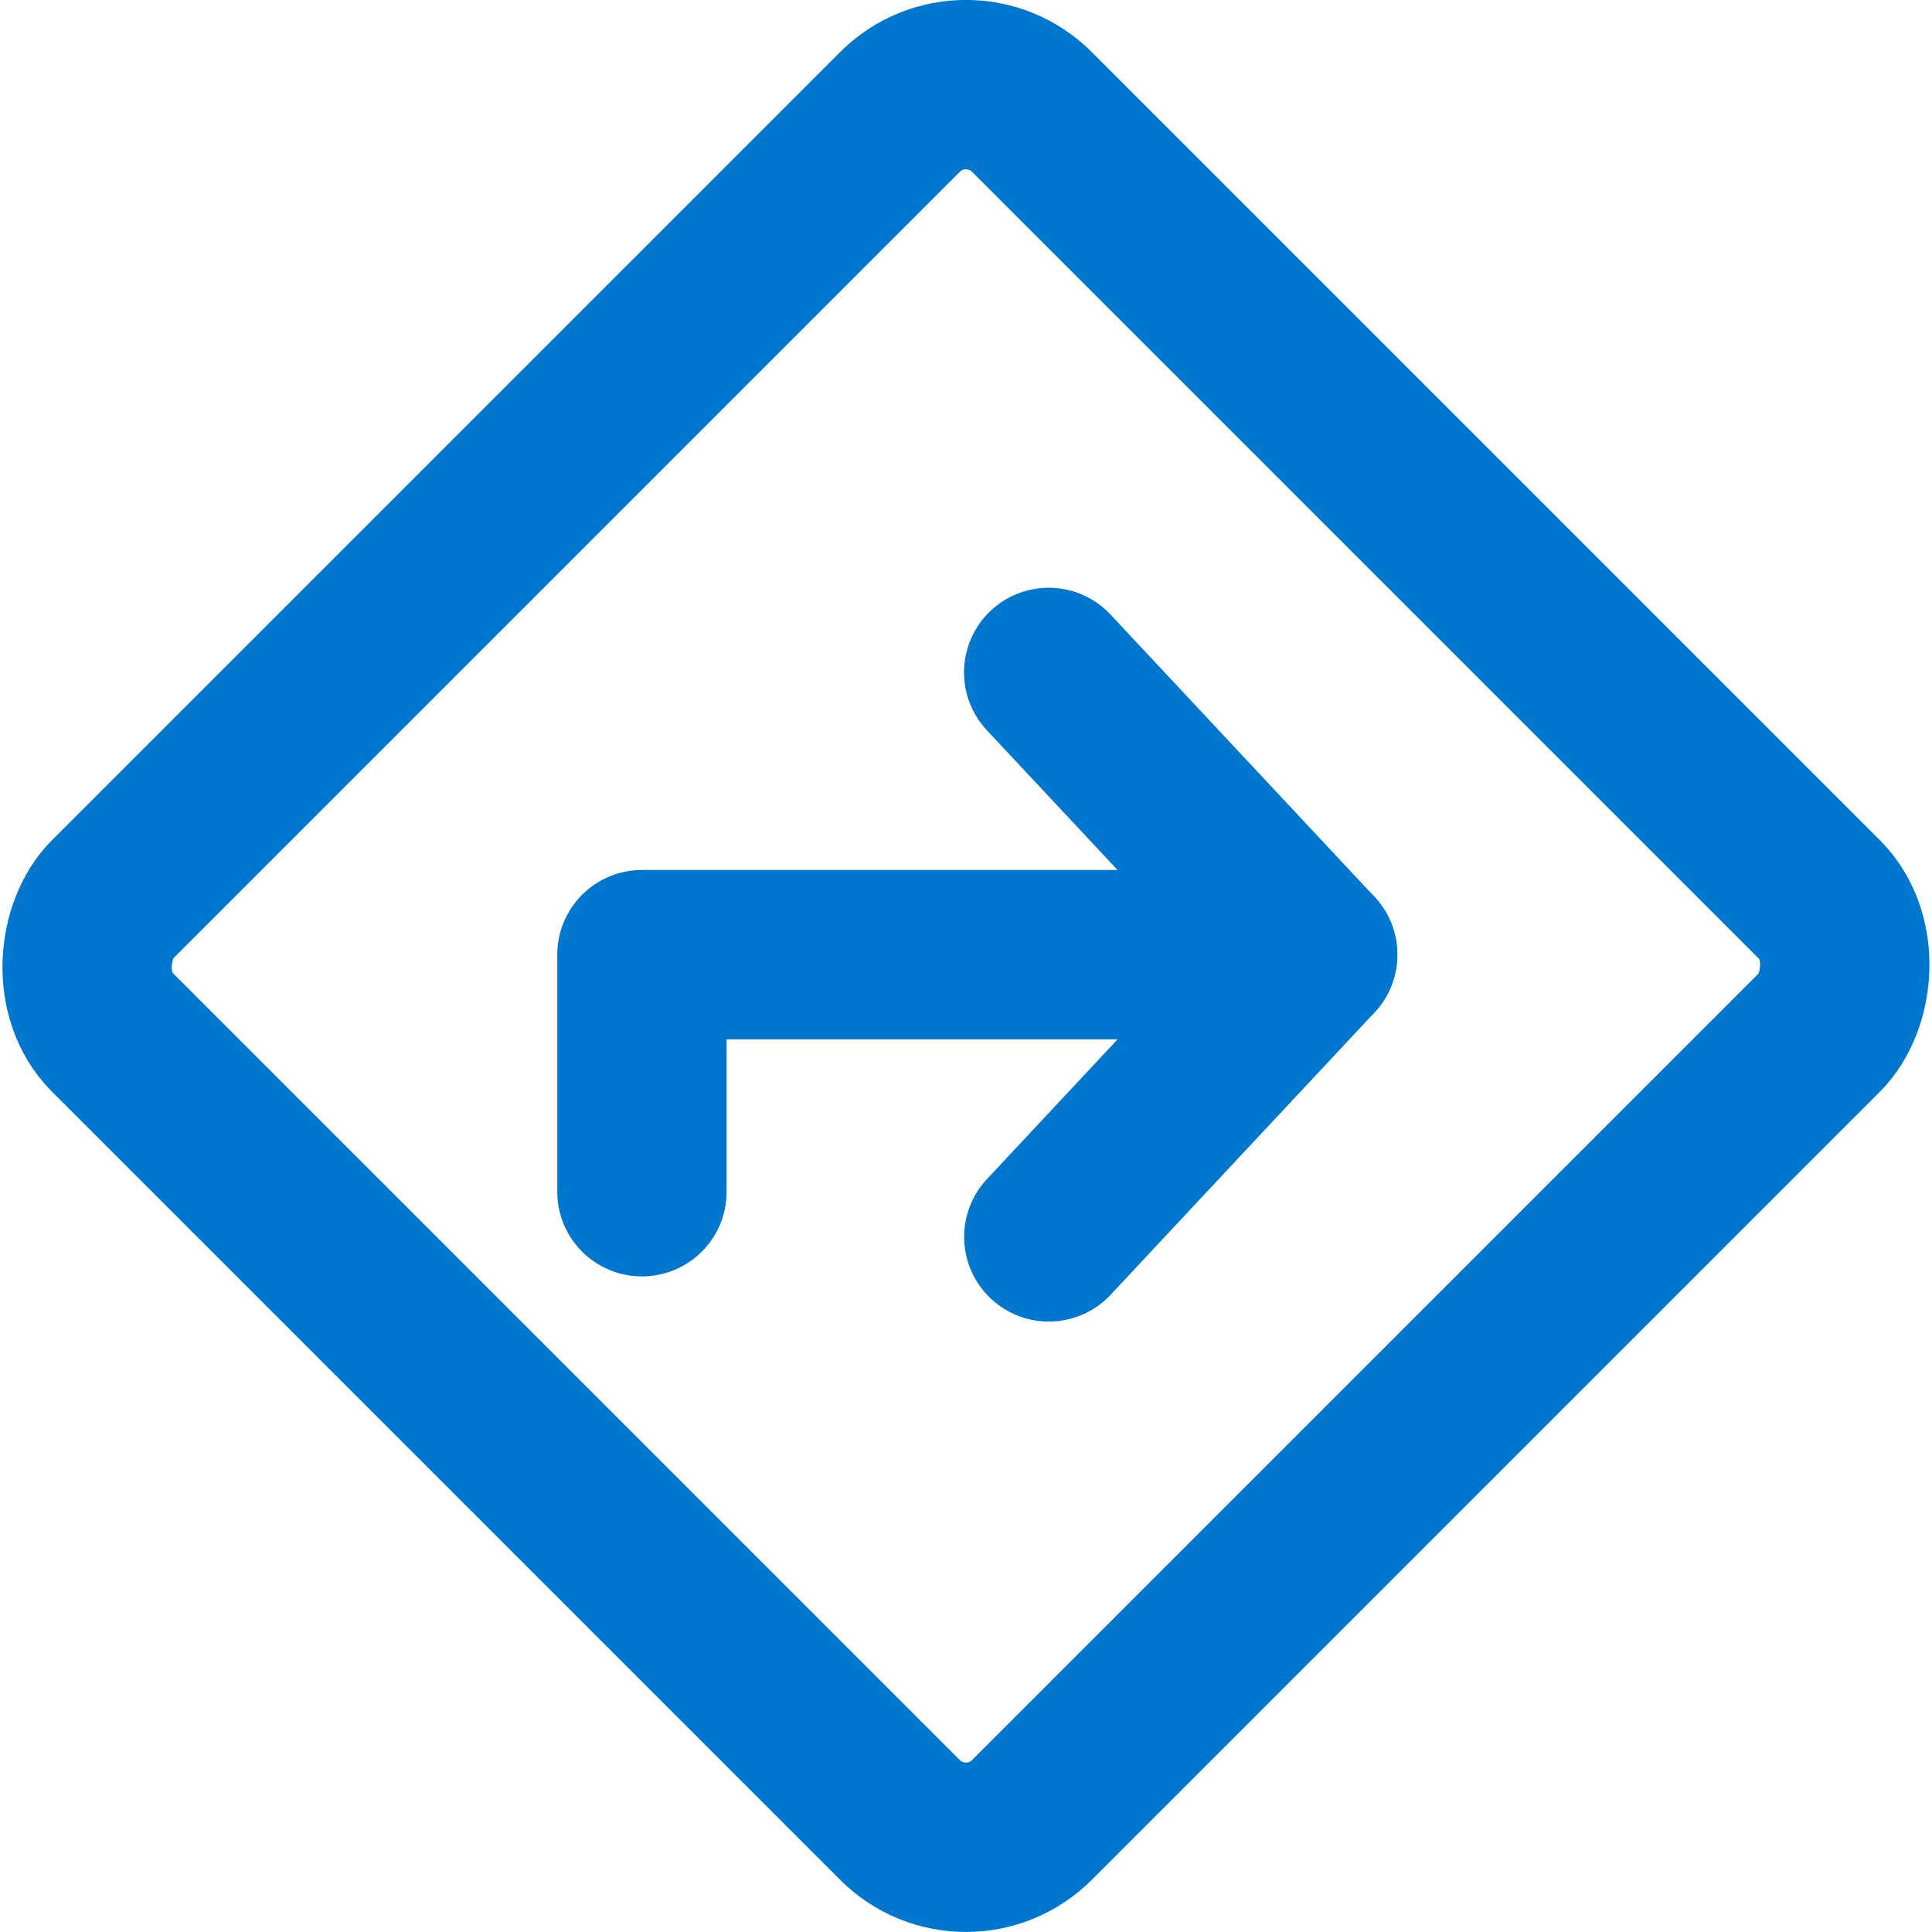
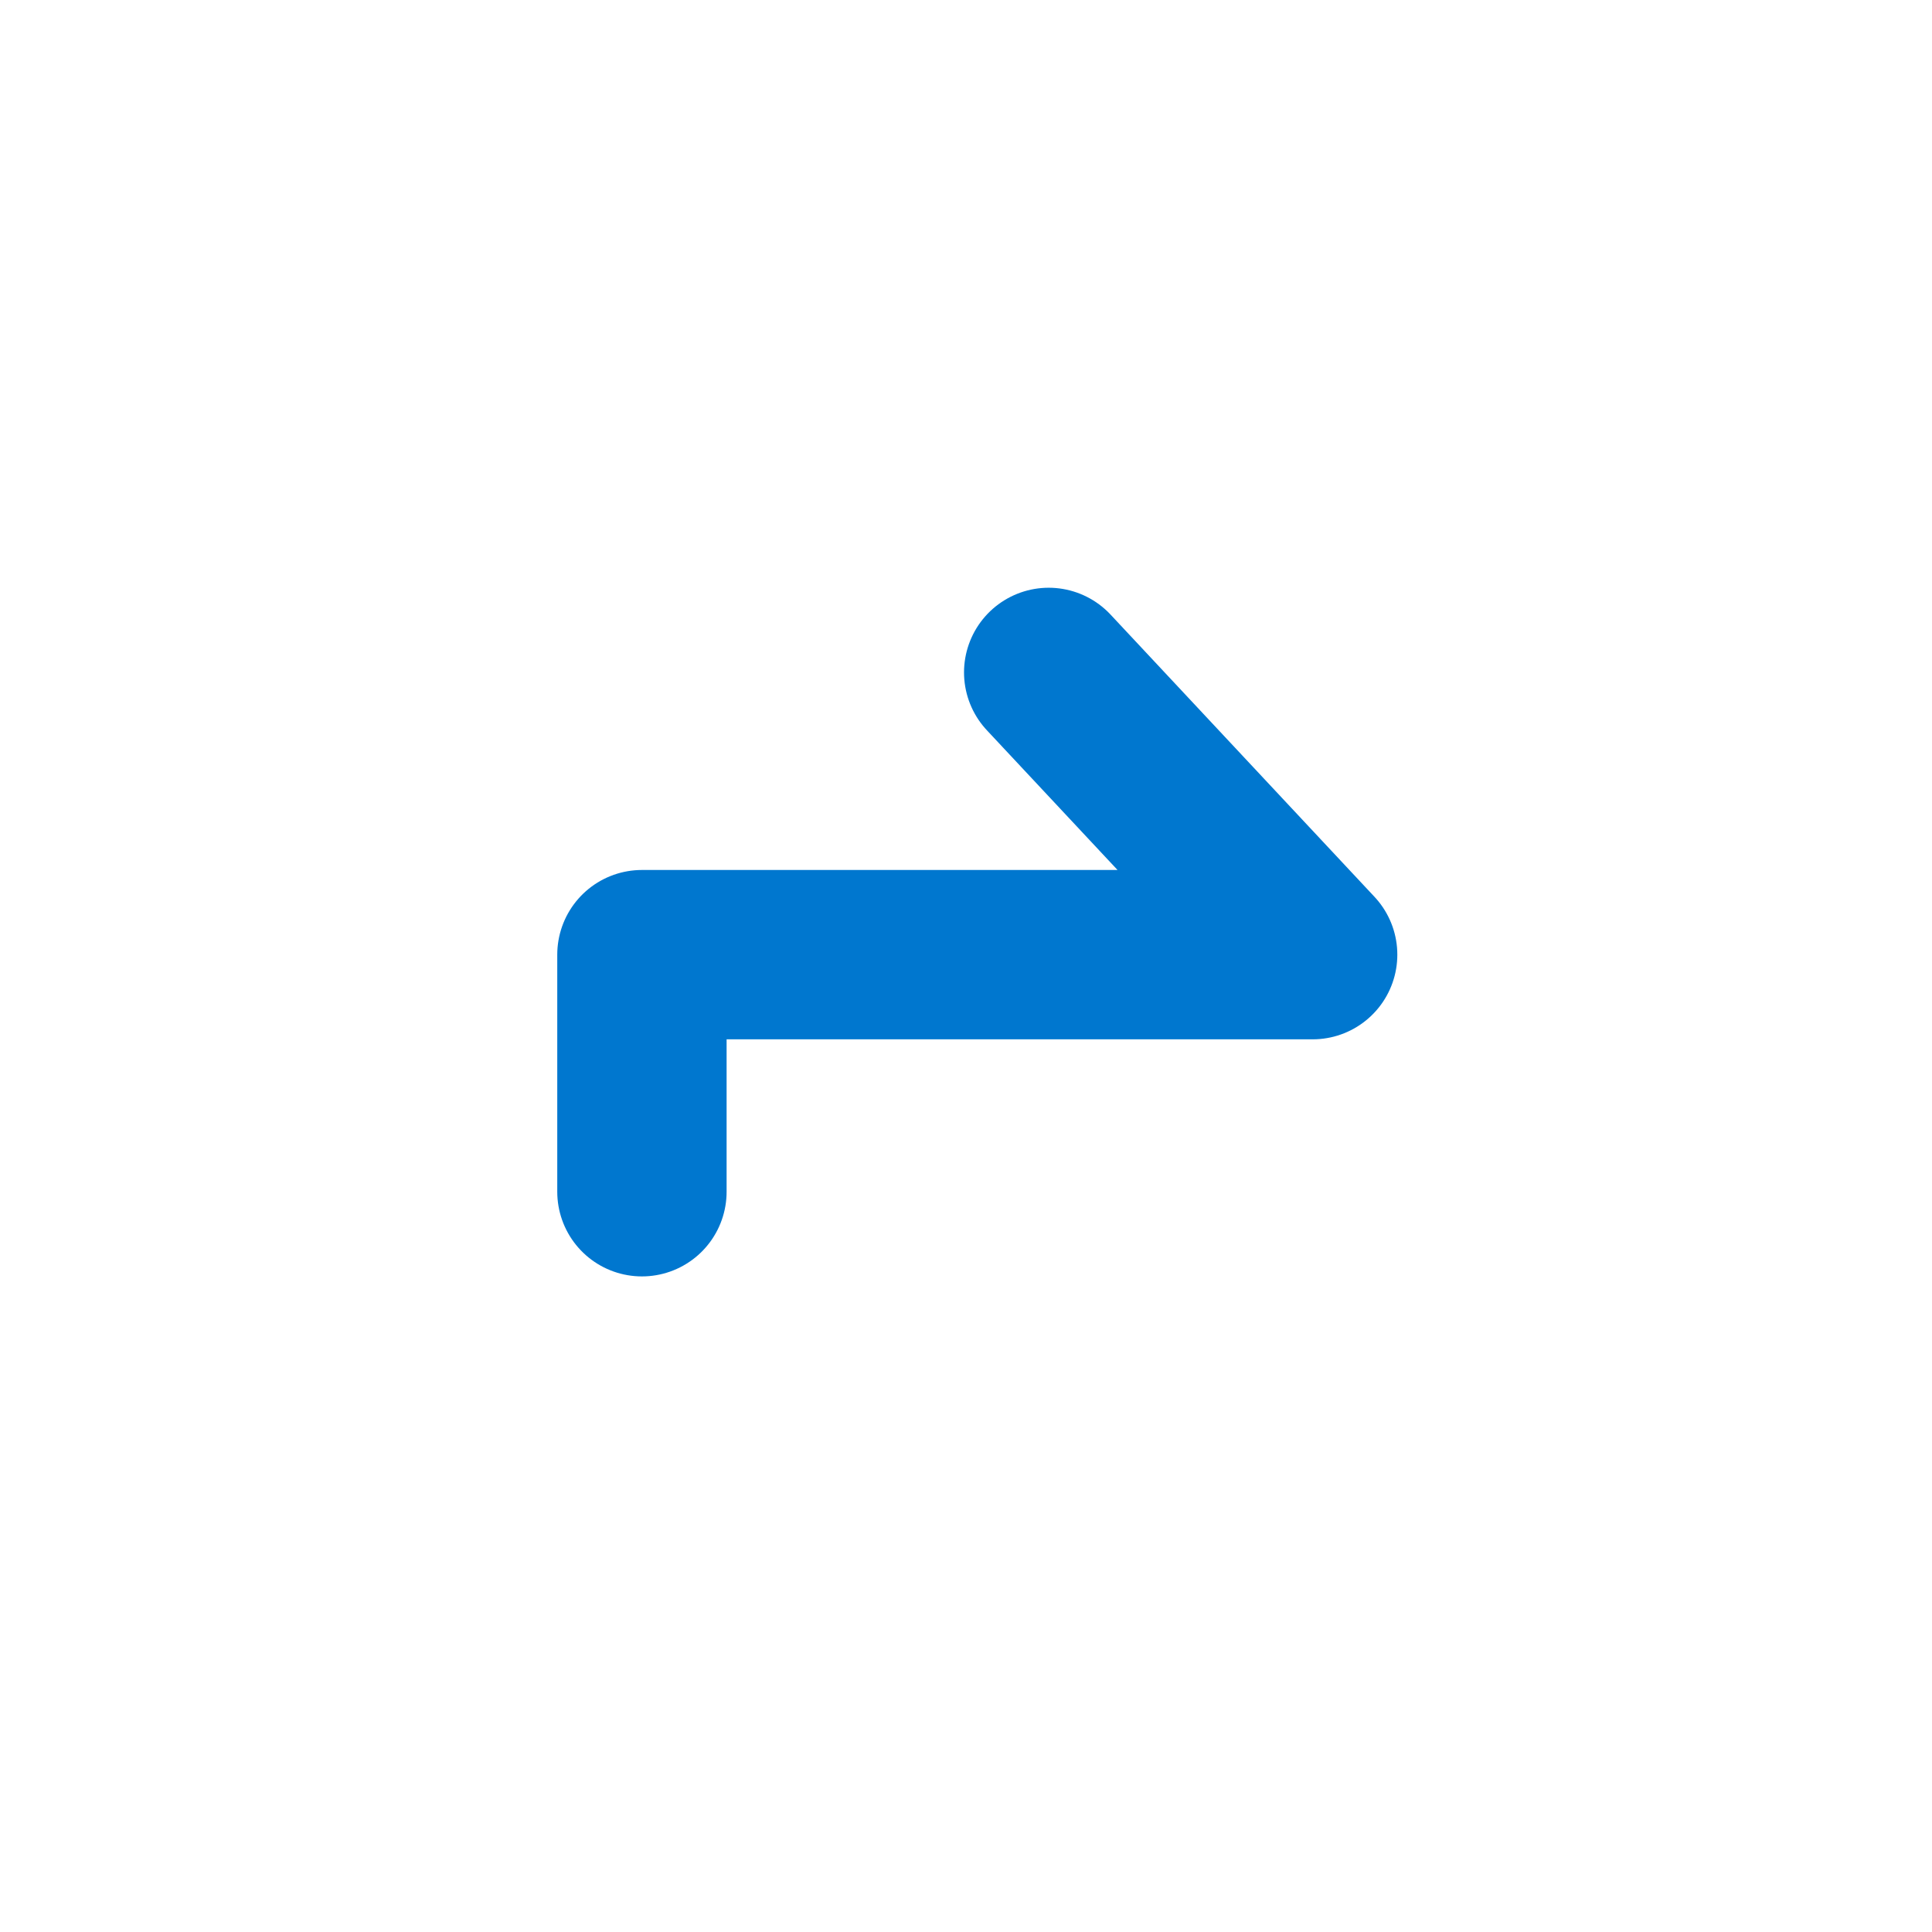
<svg xmlns="http://www.w3.org/2000/svg" version="1.1" id="Layer_1" x="0" y="0" viewBox="0 0 171.13 171.13" xml:space="preserve">
-   <path fill="#0077cf" stroke="#0077cf" stroke-width="15" stroke-linecap="round" stroke-linejoin="round" stroke-miterlimit="10" d="M92.9 109.56l23.37-25" />
  <path fill="none" stroke="#0077cf" stroke-width="15" stroke-linecap="round" stroke-linejoin="round" stroke-miterlimit="10" d="M92.89 59.56l23.38 25H56.86v21" />
-   <rect fill="none" stroke="#0077cf" stroke-width="15" stroke-linecap="round" stroke-linejoin="round" stroke-miterlimit="10" x="27.94" y="27.94" width="115.24" height="115.24" rx="8.26" transform="rotate(45 85.56 85.56)" />
</svg>